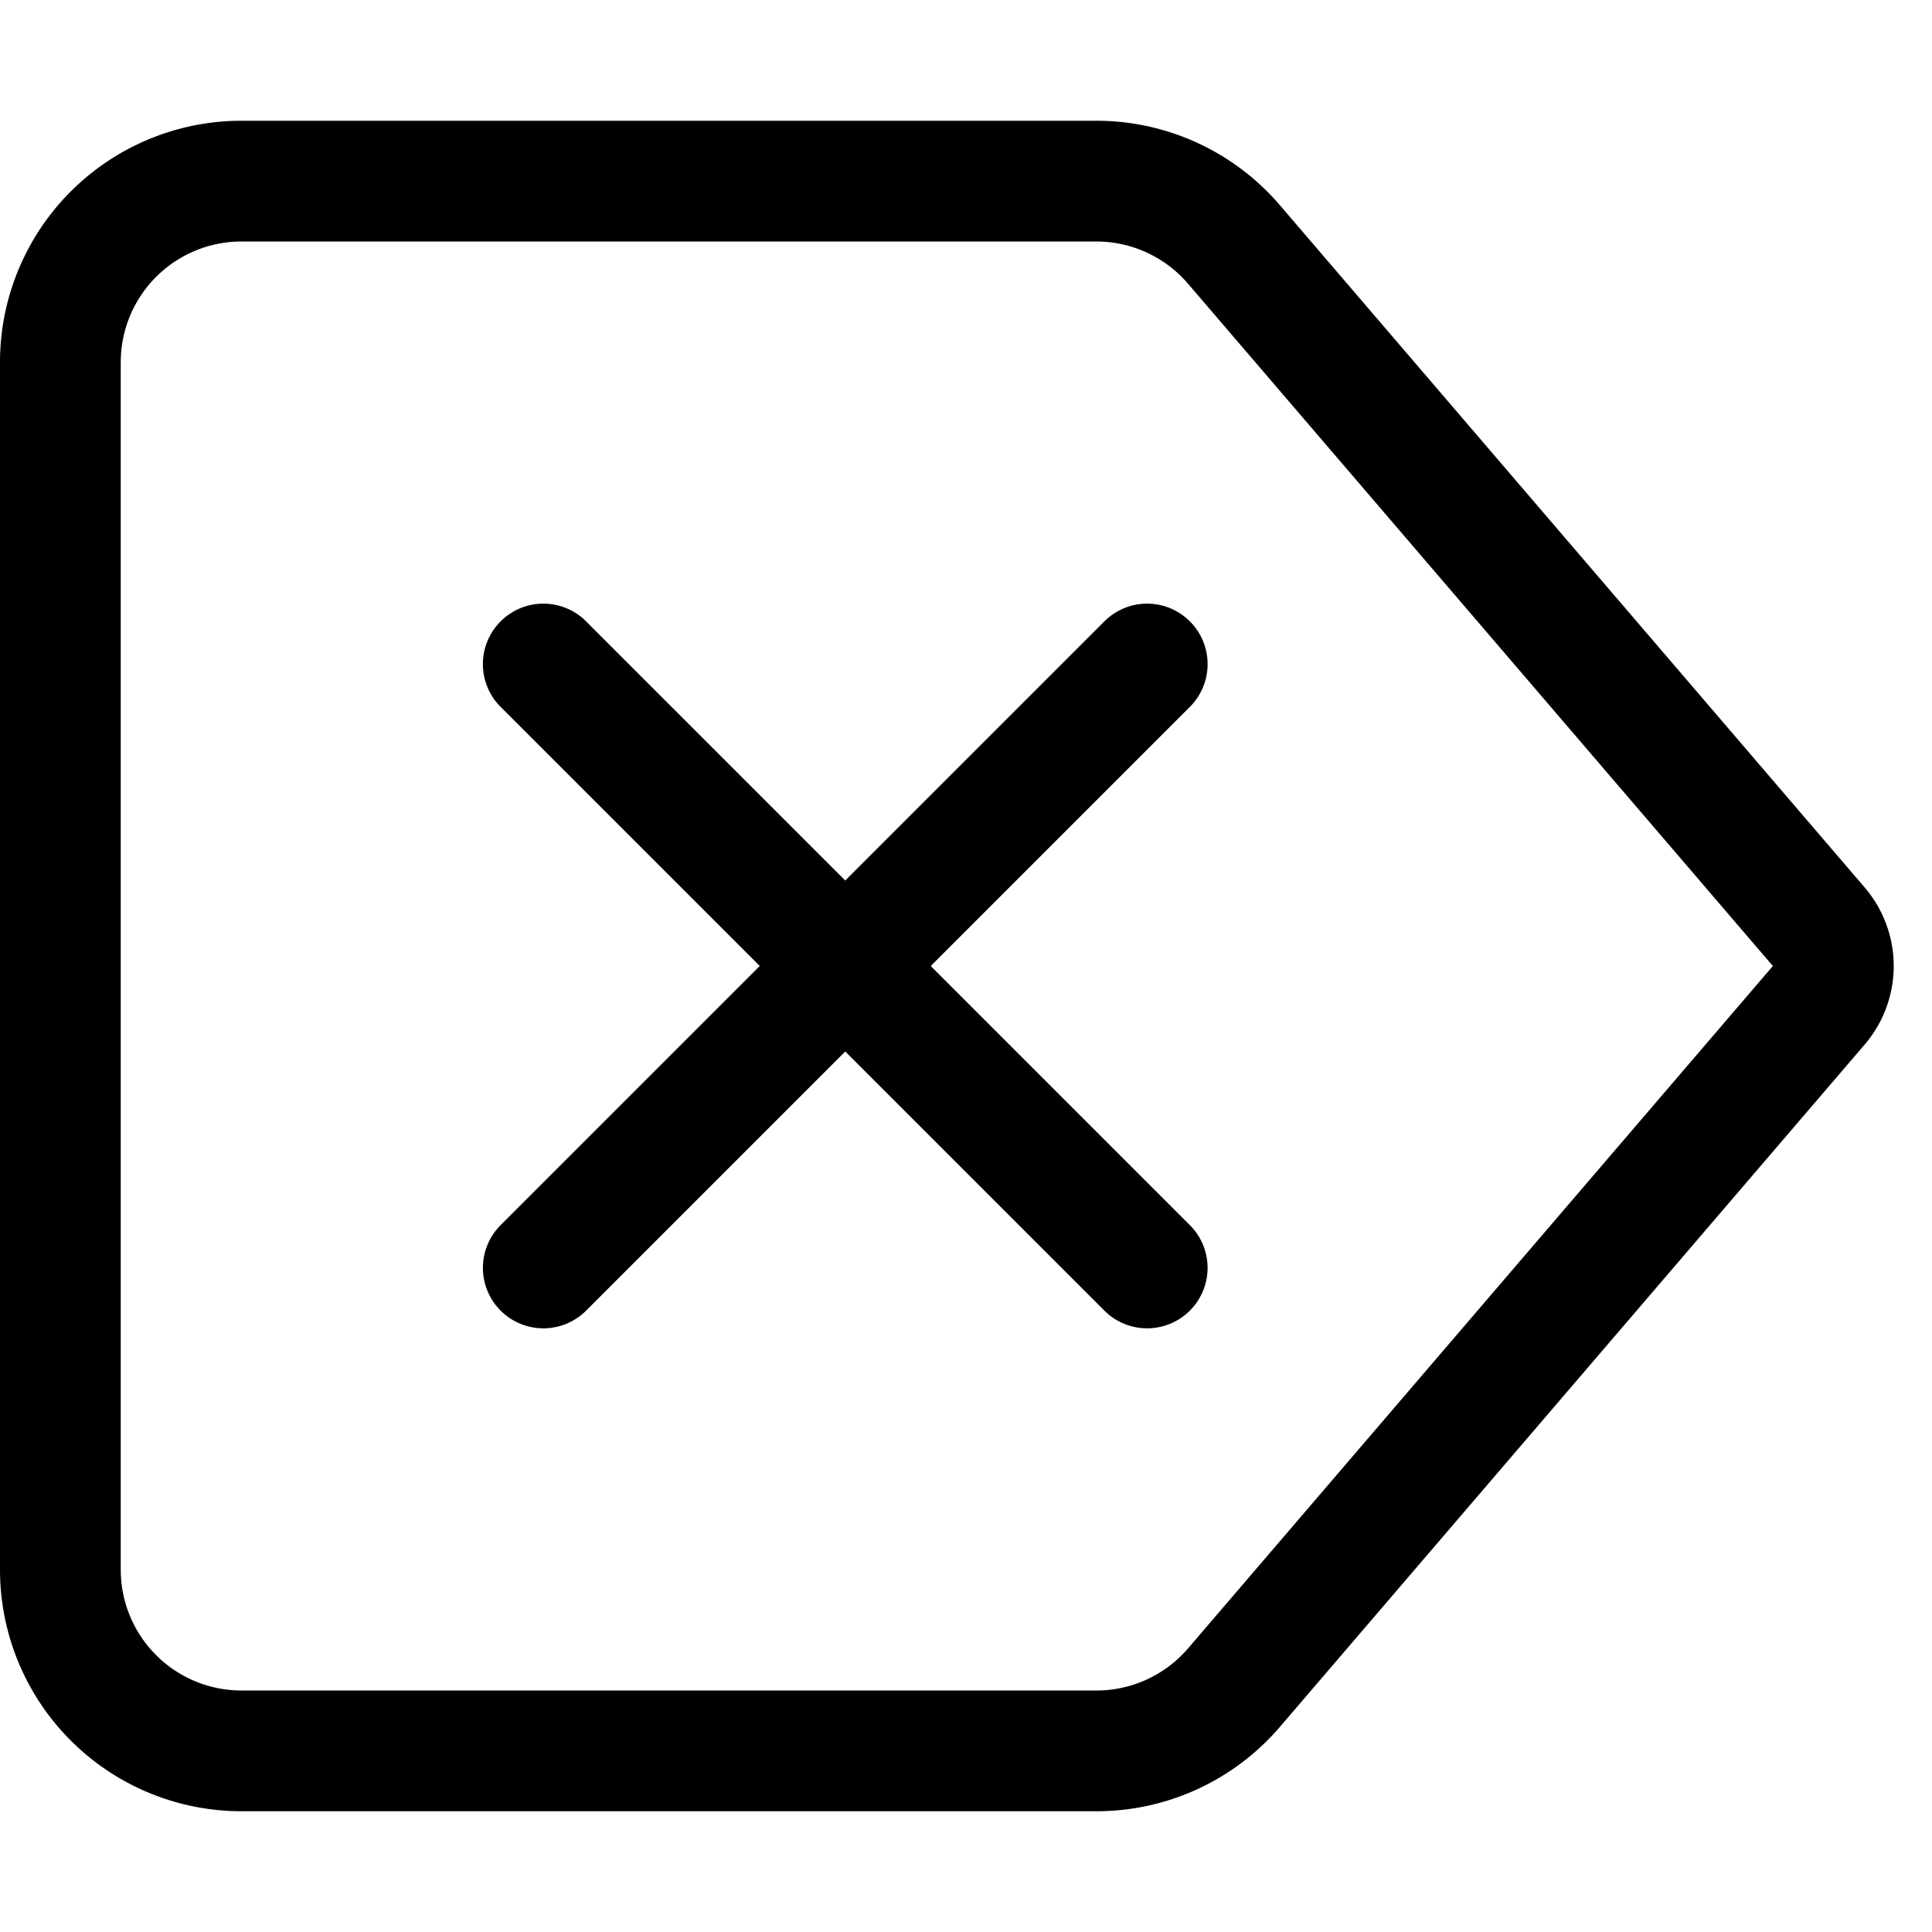
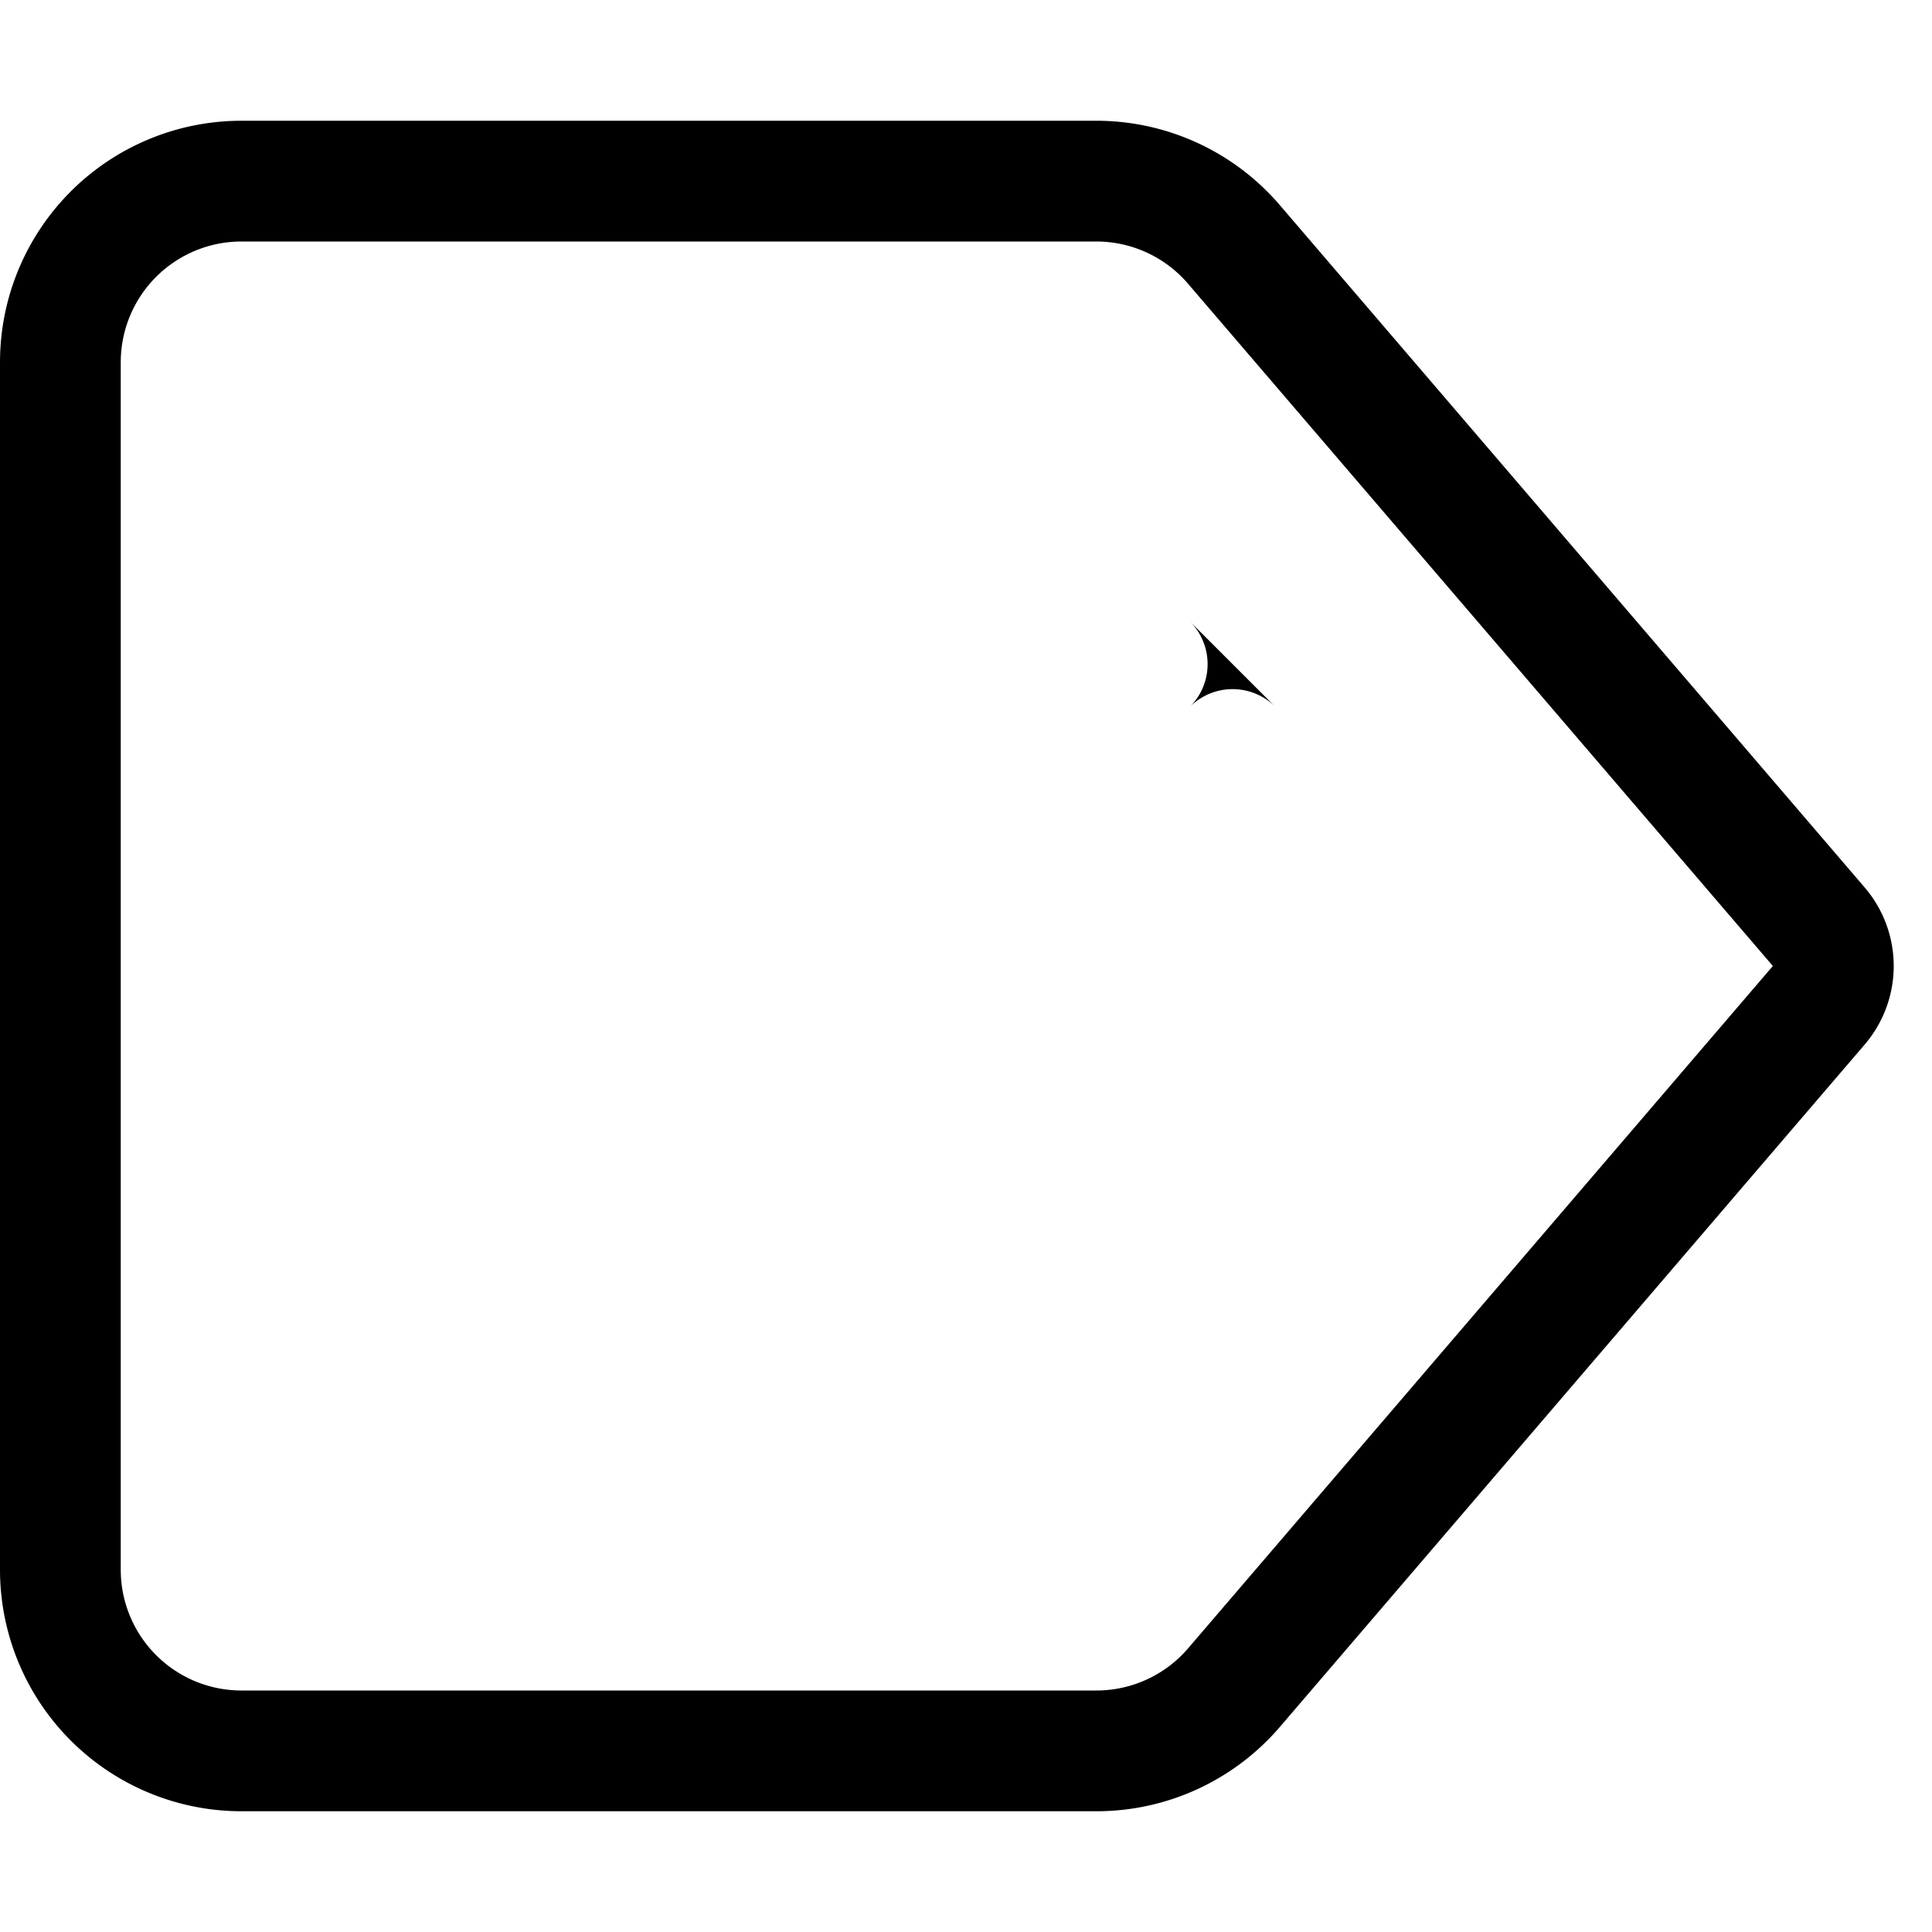
<svg xmlns="http://www.w3.org/2000/svg" class="bi bi-backspace-reverse" width="1em" height="1em" viewBox="0 0 16 16" fill="currentColor">
  <path fill-rule="evenodd" d="M9.08 2H2a1 1 0 0 0-1 1v10a1 1 0 0 0 1 1h7.08a1 1 0 0 0 .76-.35L14.682 8 9.839 2.35A1 1 0 0 0 9.08 2zM2 1a2 2 0 0 0-2 2v10a2 2 0 0 0 2 2h7.08a2 2 0 0 0 1.519-.698l4.843-5.651a1 1 0 0 0 0-1.302L10.6 1.7A2 2 0 0 0 9.08 1H2z" />
-   <path fill-rule="evenodd" d="M9.854 5.146a.5.5 0 0 1 0 .708l-5 5a.5.5 0 0 1-.708-.708l5-5a.5.5 0 0 1 .708 0z" />
-   <path fill-rule="evenodd" d="M4.146 5.146a.5.5 0 0 0 0 .708l5 5a.5.5 0 0 0 .708-.708l-5-5a.5.5 0 0 0-.708 0z" />
+   <path fill-rule="evenodd" d="M9.854 5.146a.5.5 0 0 1 0 .708l-5 5l5-5a.5.5 0 0 1 .708 0z" />
</svg>